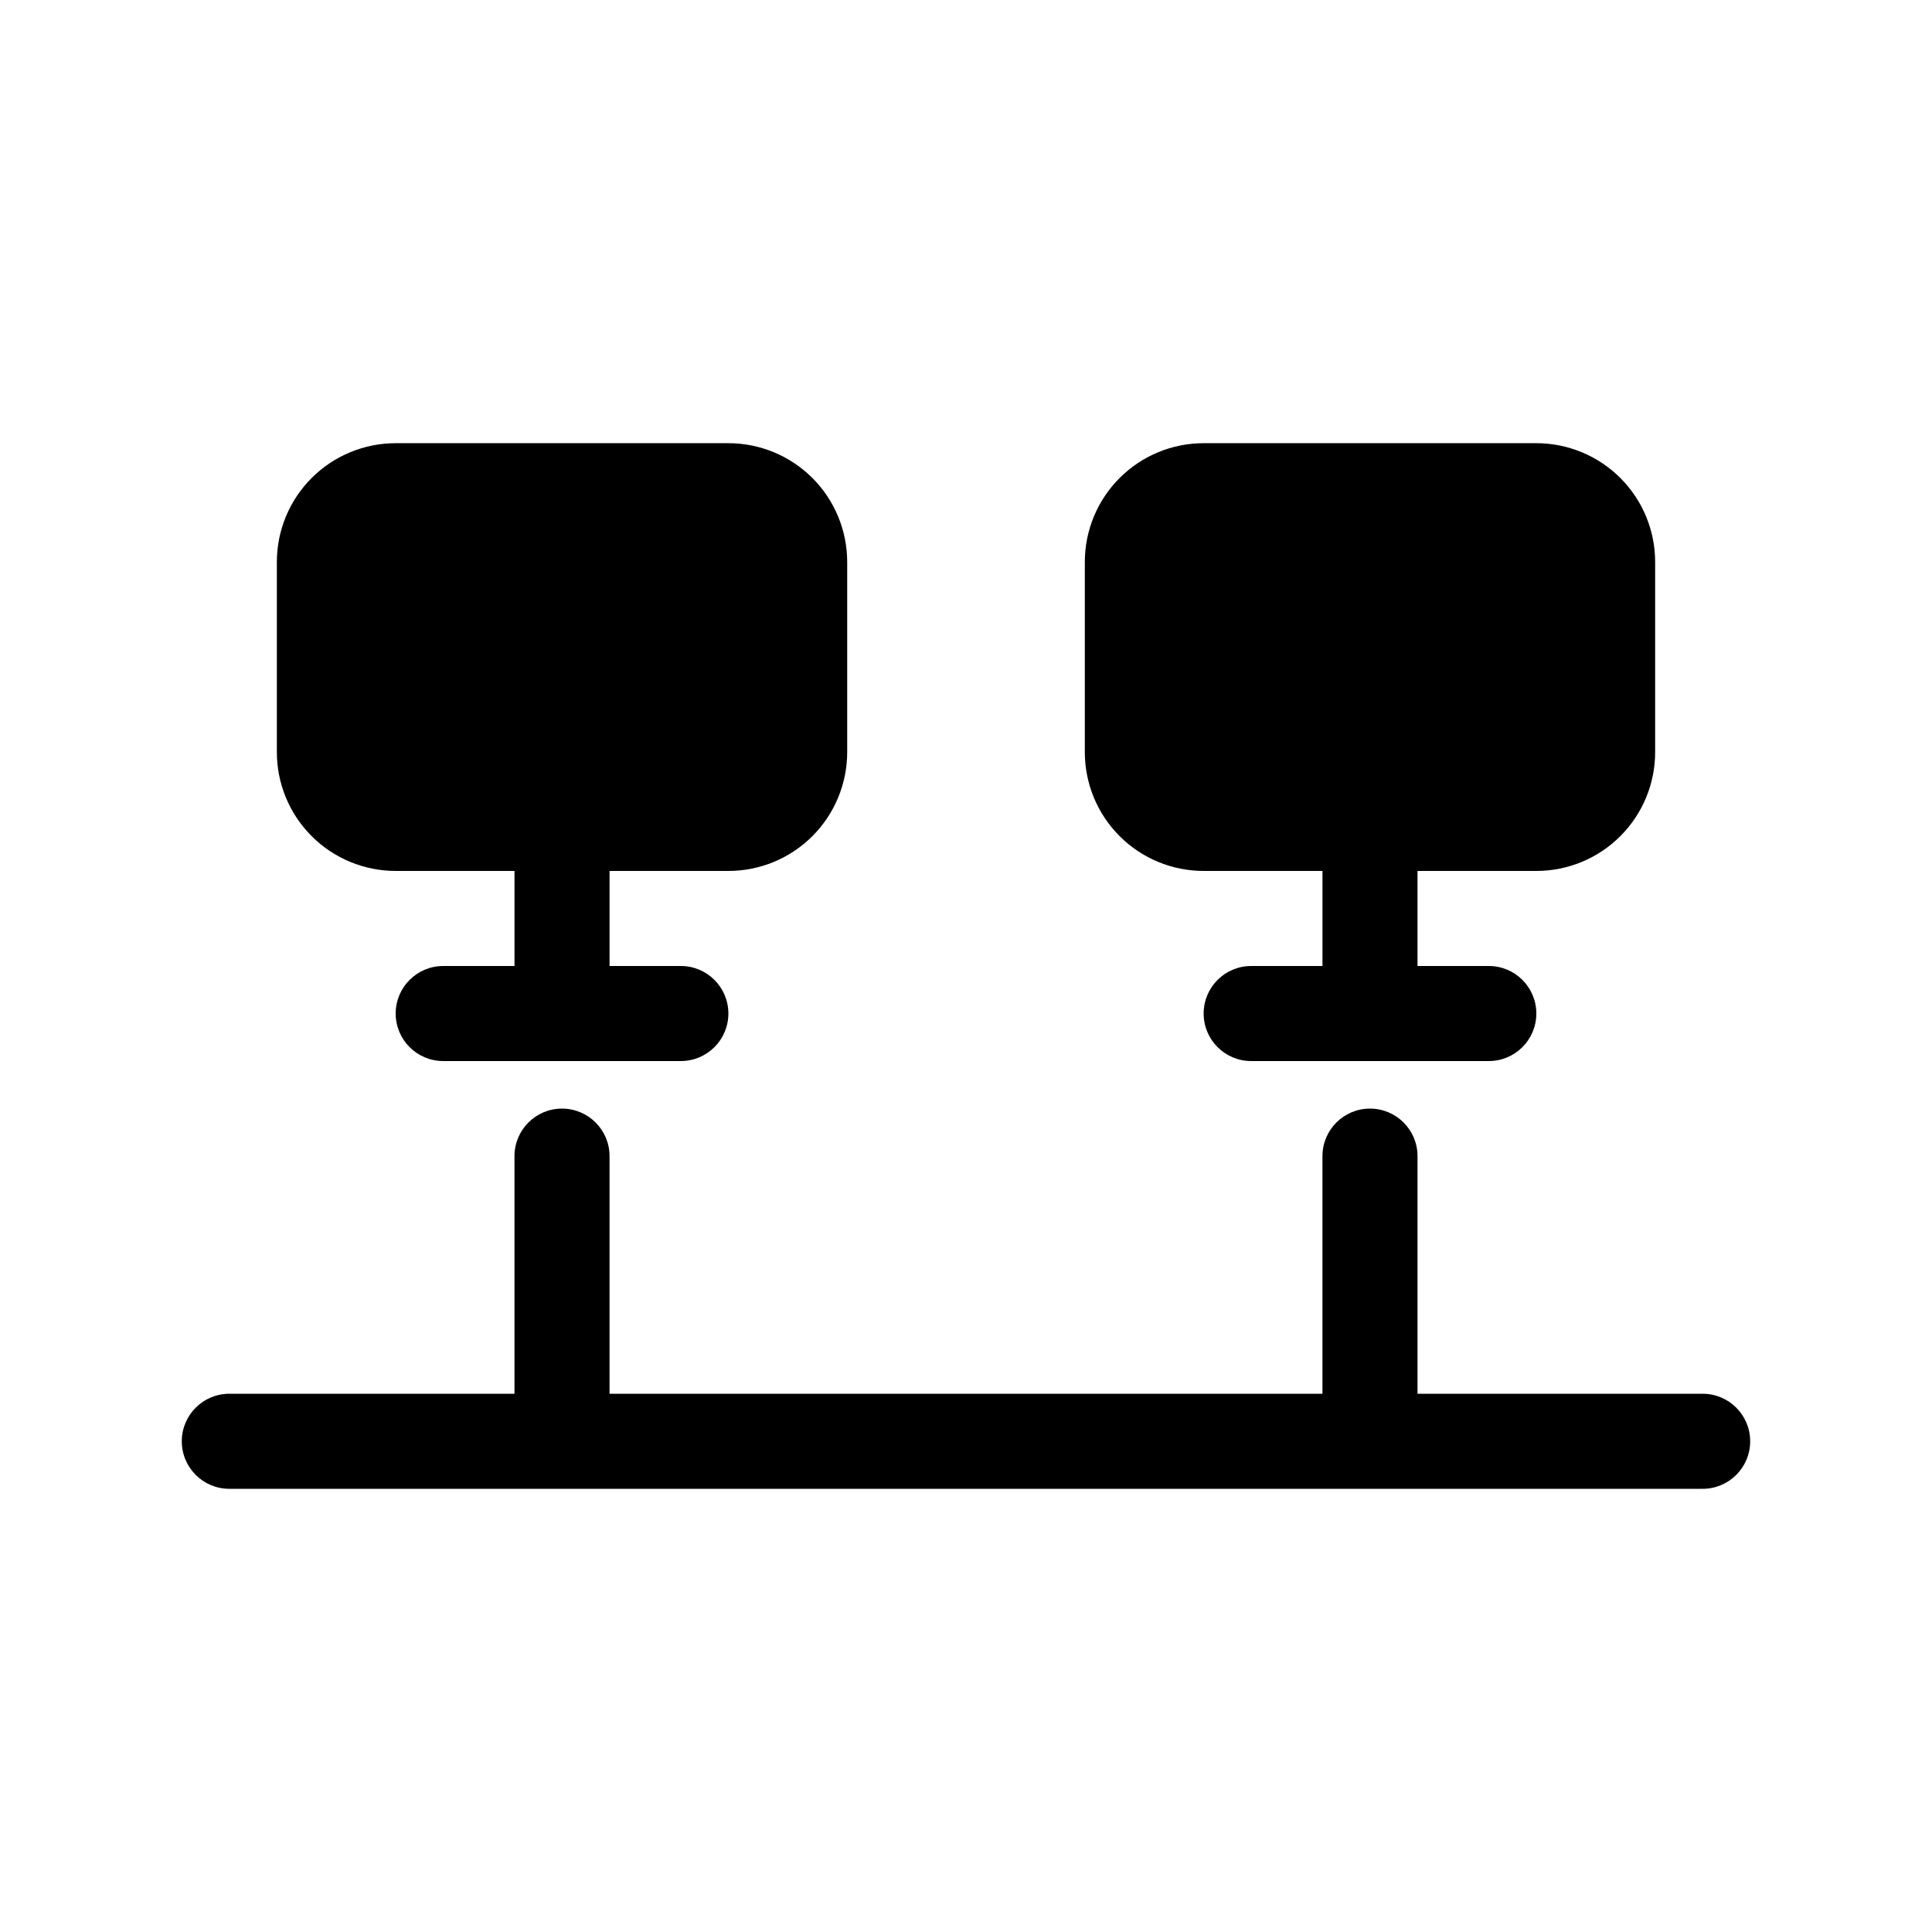
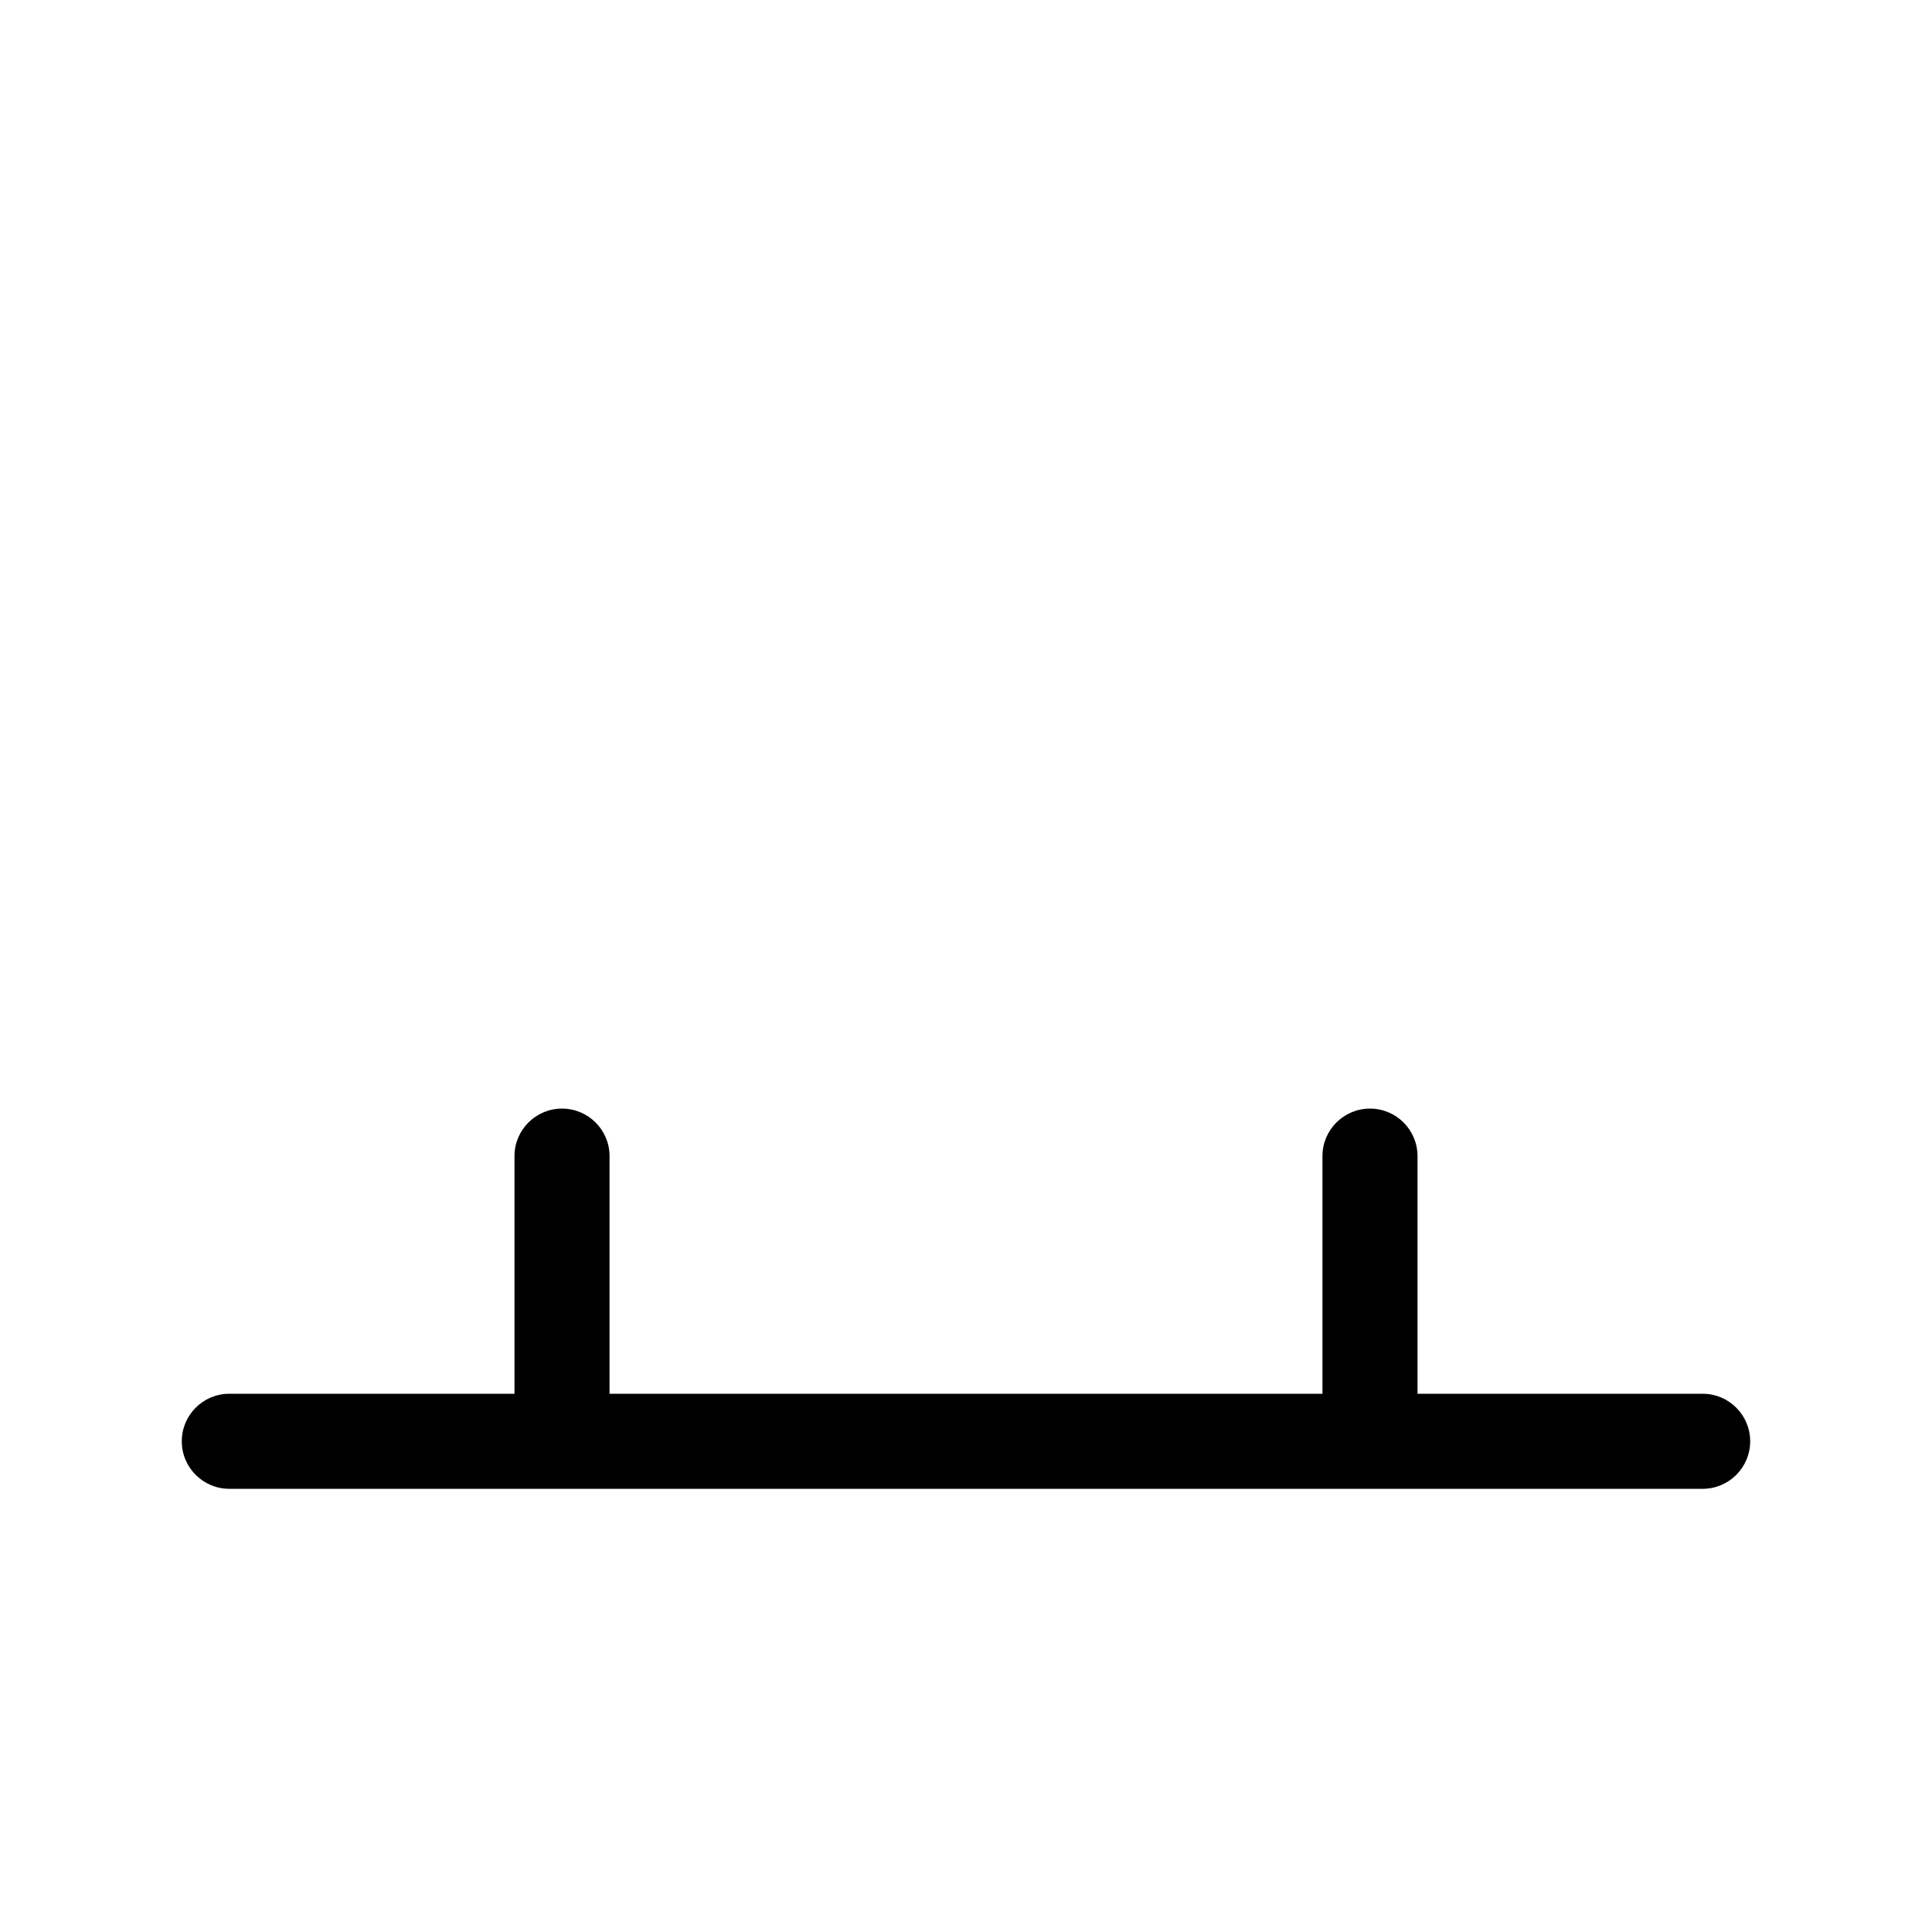
<svg xmlns="http://www.w3.org/2000/svg" fill="#000000" width="800px" height="800px" version="1.1" viewBox="144 144 512 512">
  <g>
-     <path d="m462.98 374.81h31.488v25.191h-18.895c-6.957 0-12.594 5.637-12.594 12.594s5.637 12.594 12.594 12.594h62.977c6.957 0 12.594-5.637 12.594-12.594s-5.637-12.594-12.594-12.594h-18.895v-25.191h31.488c8.352 0 16.359-3.316 22.266-9.223s9.223-13.914 9.223-22.266v-50.383c0-8.352-3.316-16.359-9.223-22.266-5.906-5.902-13.914-9.223-22.266-9.223h-88.164c-8.352 0-16.363 3.32-22.266 9.223-5.906 5.906-9.223 13.914-9.223 22.266v50.383c0 8.352 3.316 16.359 9.223 22.266 5.902 5.906 13.914 9.223 22.266 9.223z" />
-     <path d="m248.86 374.81h31.488v25.191h-18.895c-6.953 0-12.594 5.637-12.594 12.594s5.641 12.594 12.594 12.594h62.977c6.957 0 12.598-5.637 12.598-12.594s-5.641-12.594-12.598-12.594h-18.891v-25.191h31.488c8.352 0 16.359-3.316 22.266-9.223 5.902-5.906 9.223-13.914 9.223-22.266v-50.383c0-8.352-3.32-16.359-9.223-22.266-5.906-5.902-13.914-9.223-22.266-9.223h-88.168c-8.352 0-16.359 3.32-22.266 9.223-5.906 5.906-9.223 13.914-9.223 22.266v50.383c0 8.352 3.316 16.359 9.223 22.266s13.914 9.223 22.266 9.223z" />
    <path d="m595.23 513.36h-75.574v-62.977c0-6.957-5.637-12.594-12.594-12.594-6.957 0-12.598 5.637-12.598 12.594v62.977h-188.93v-62.977c0-6.957-5.641-12.594-12.598-12.594-6.953 0-12.594 5.637-12.594 12.594v62.977h-75.57c-6.957 0-12.598 5.641-12.598 12.594 0 6.957 5.641 12.598 12.598 12.598h390.45c6.953 0 12.594-5.641 12.594-12.598 0-6.953-5.641-12.594-12.594-12.594z" />
  </g>
</svg>